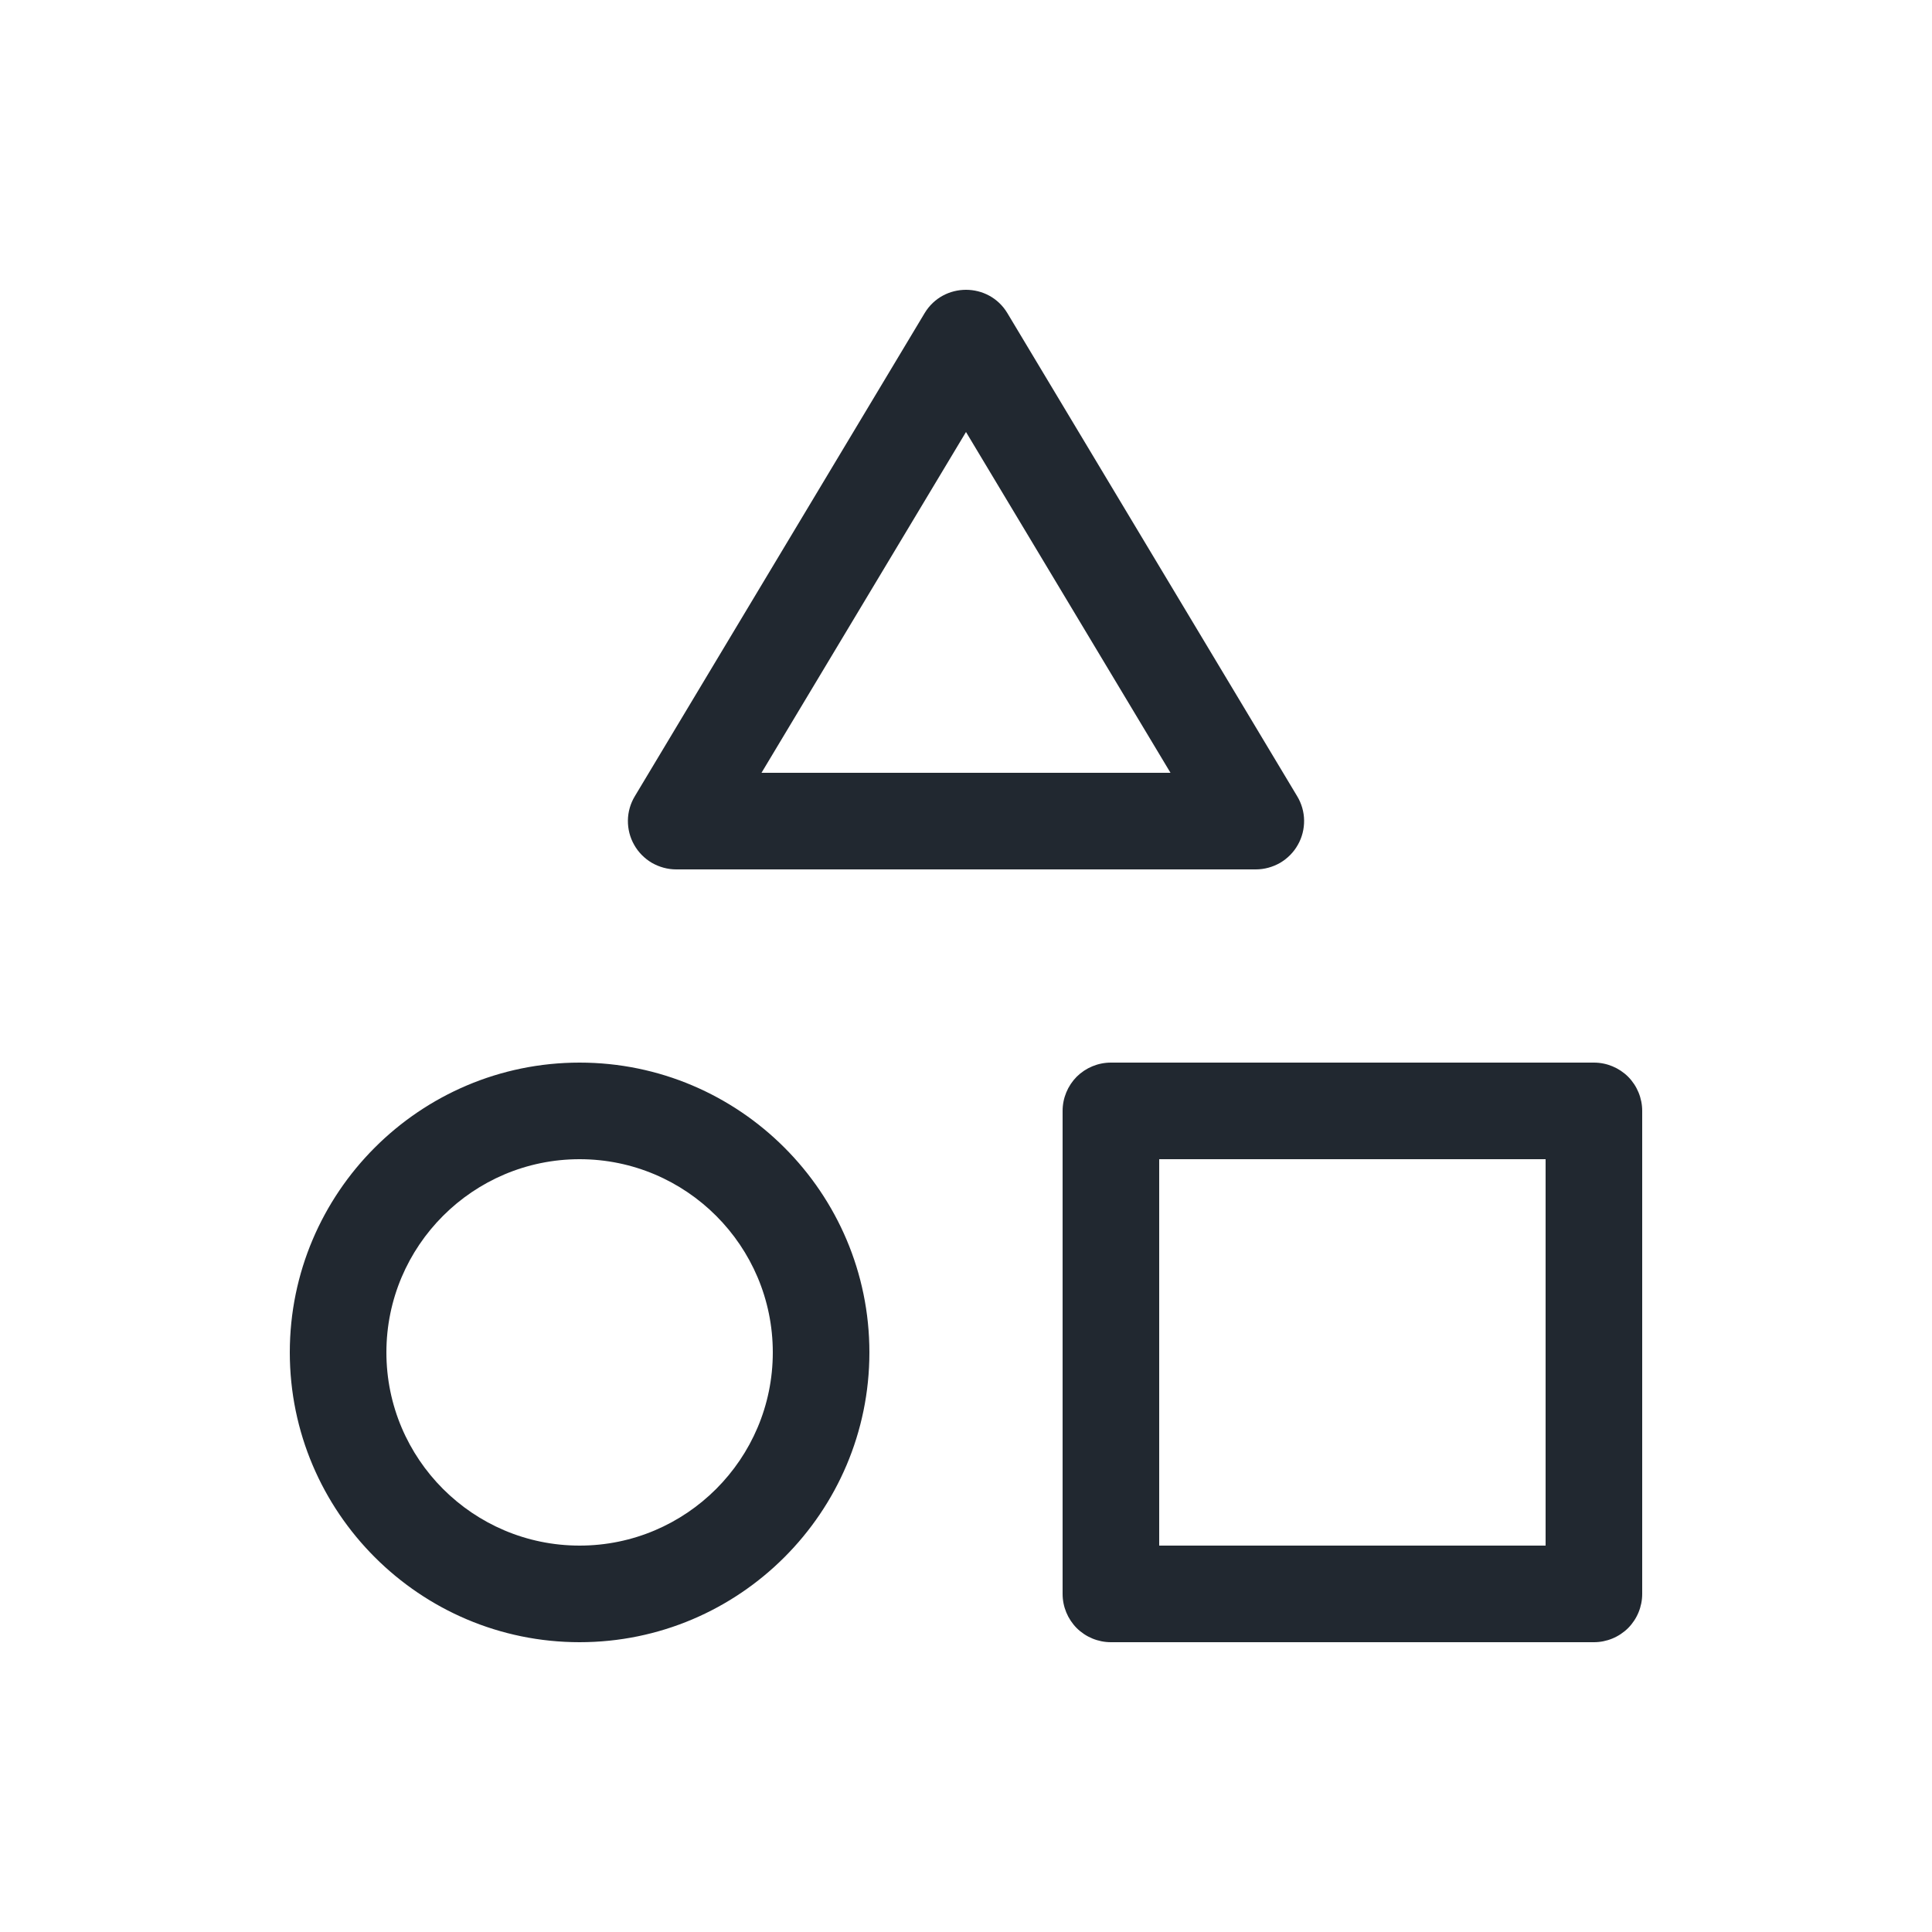
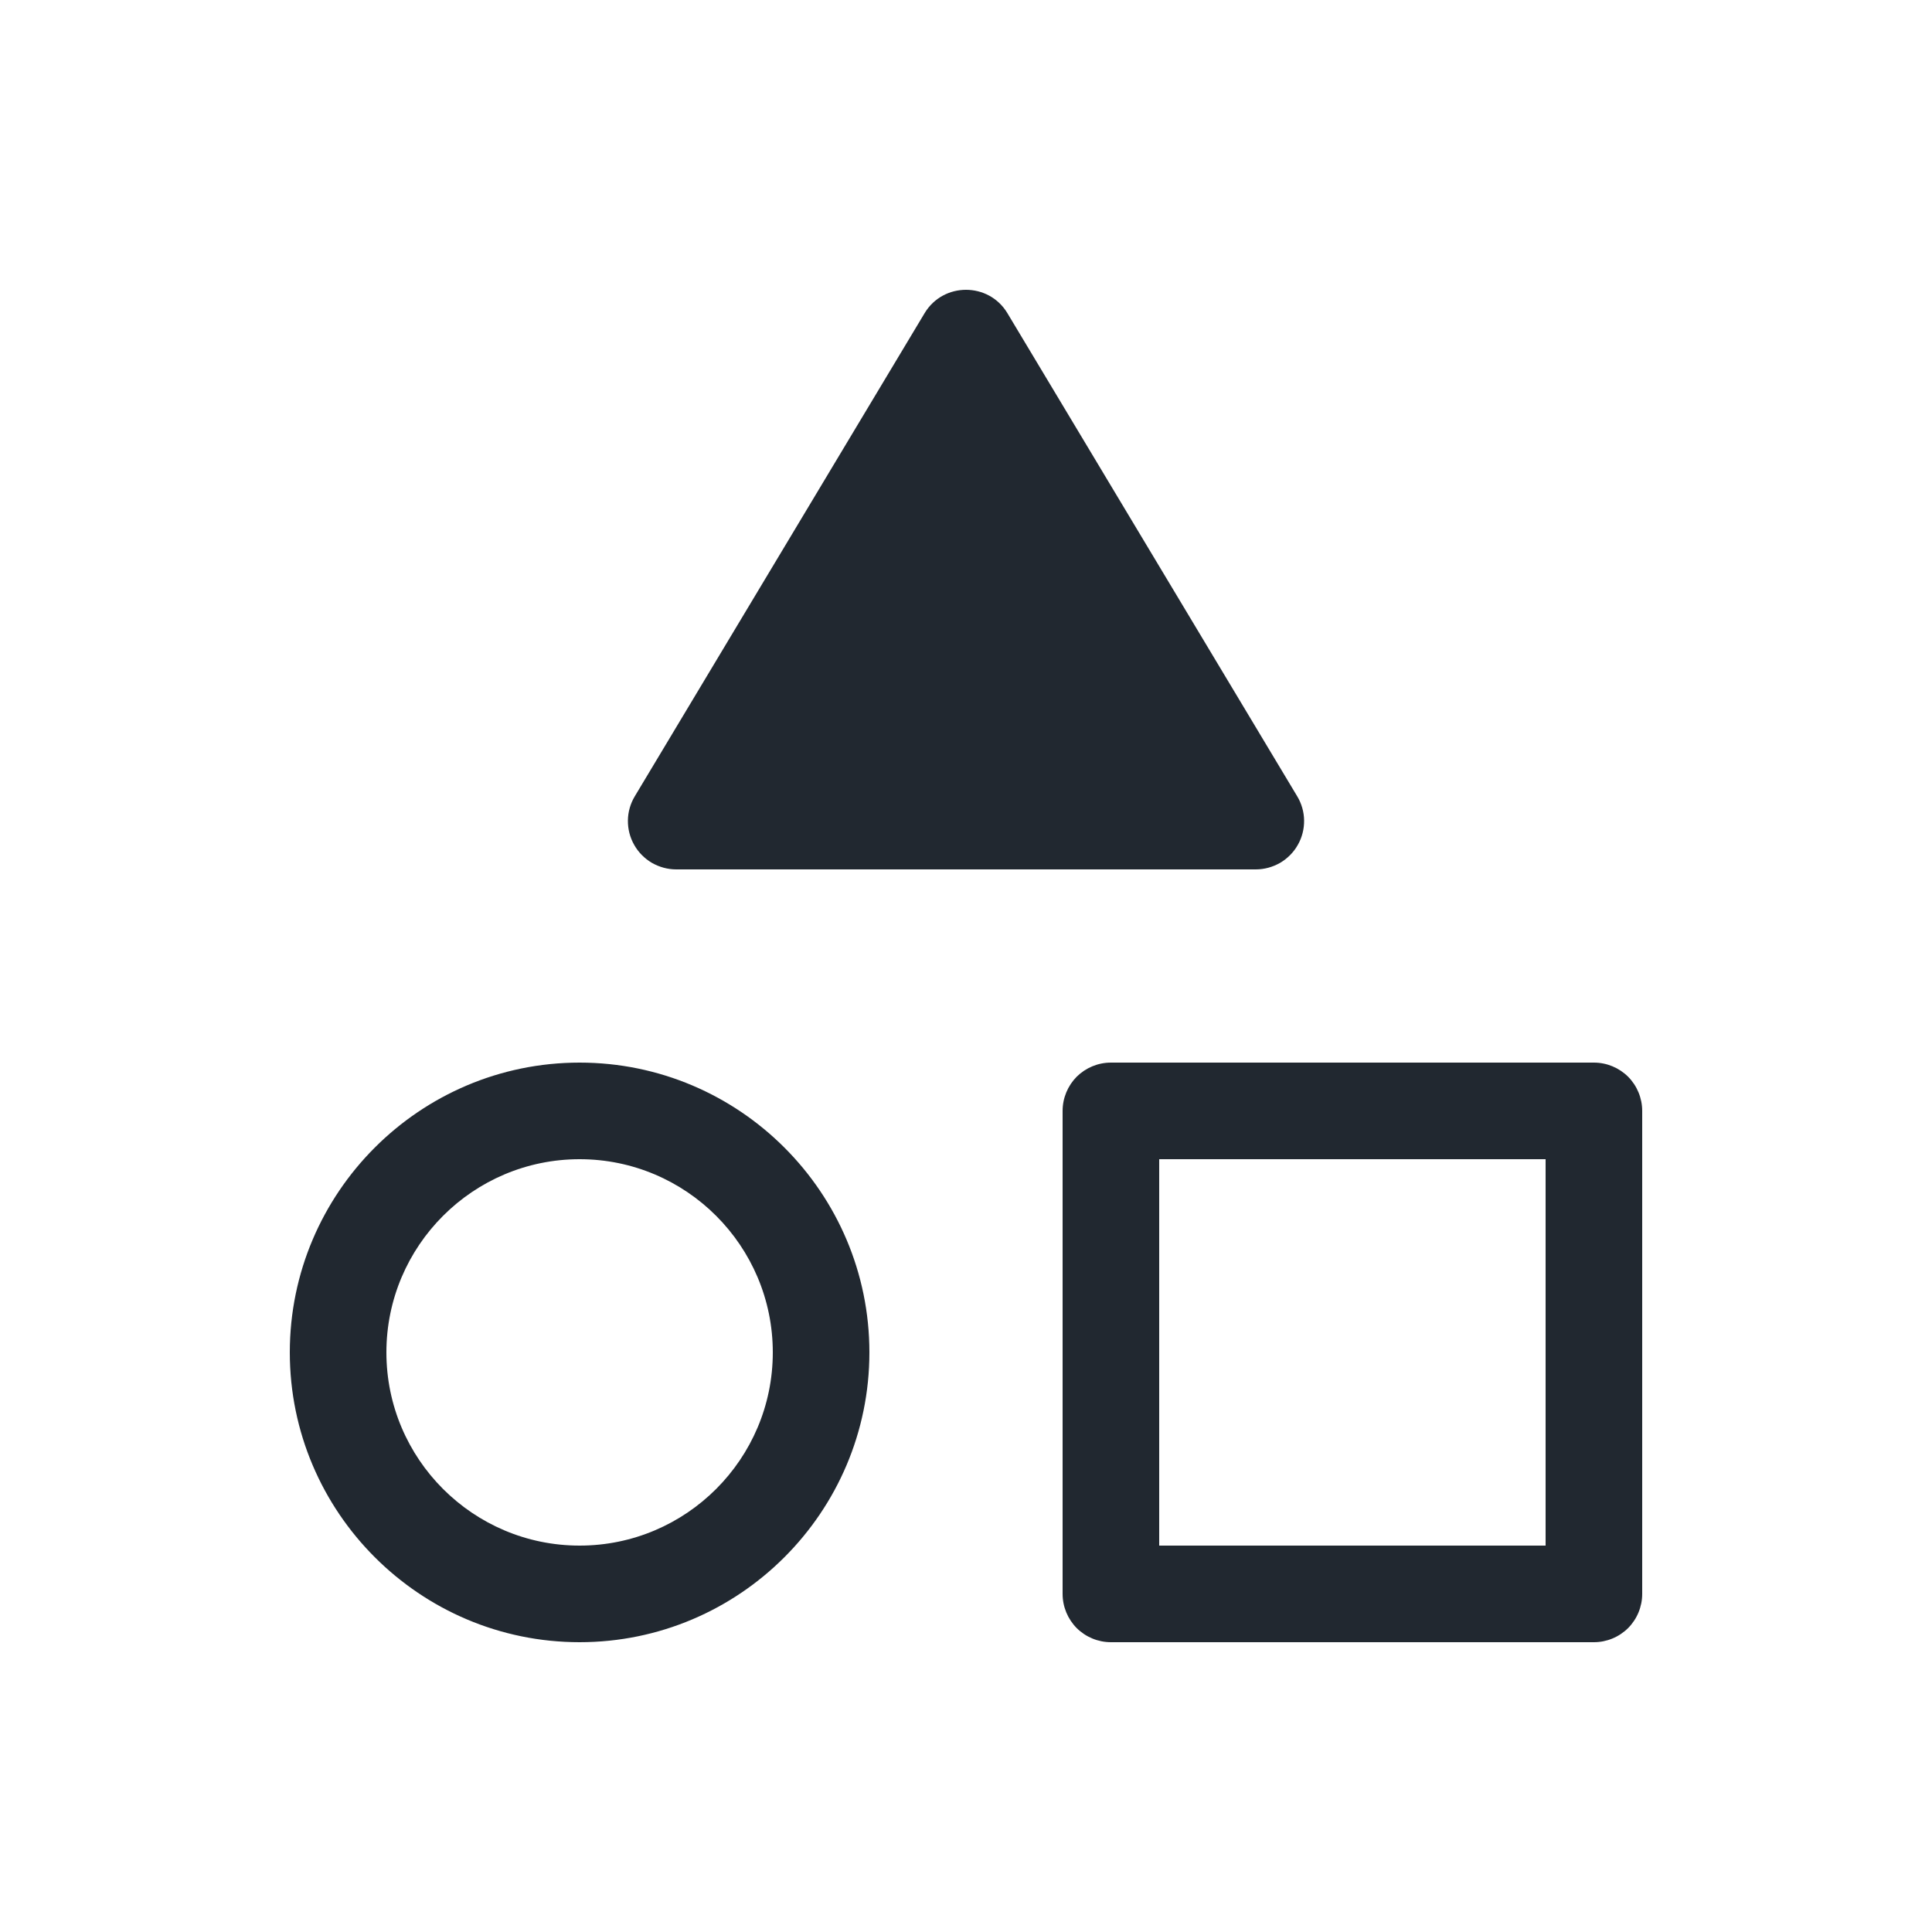
<svg xmlns="http://www.w3.org/2000/svg" width="20" height="20" viewBox="0 0 20 20" fill="none">
-   <path d="M16.5 17H11.5C11.367 17 11.24 16.947 11.146 16.854C11.053 16.76 11 16.633 11 16.5V11.5C11 11.367 11.053 11.24 11.146 11.146C11.24 11.053 11.367 11 11.5 11H16.5C16.633 11 16.76 11.053 16.854 11.146C16.947 11.24 17 11.367 17 11.5V16.5C17 16.633 16.947 16.76 16.854 16.854C16.76 16.947 16.633 17 16.5 17ZM12 16H16V12H12V16ZM6 17C4.346 17 3 15.654 3 14C3 12.346 4.346 11 6 11C7.654 11 9 12.346 9 14C9 15.654 7.654 17 6 17ZM6 12C4.897 12 4 12.897 4 14C4 15.103 4.897 16 6 16C7.103 16 8 15.103 8 14C8 12.897 7.103 12 6 12ZM13 9H7C6.912 9 6.825 8.976 6.748 8.932C6.672 8.887 6.608 8.823 6.565 8.746C6.521 8.669 6.499 8.582 6.5 8.493C6.501 8.405 6.526 8.318 6.572 8.242L9.572 3.241C9.669 3.08 9.835 3 10 3C10.165 3 10.331 3.08 10.428 3.241L13.428 8.242C13.474 8.318 13.499 8.405 13.5 8.493C13.501 8.582 13.479 8.669 13.435 8.746C13.392 8.823 13.328 8.887 13.252 8.932C13.175 8.976 13.088 9 13 9ZM7.883 8H12.117L10 4.472L7.883 8Z" fill="#212830" />
+   <path d="M16.5 17H11.5C11.367 17 11.24 16.947 11.146 16.854C11.053 16.76 11 16.633 11 16.5V11.5C11 11.367 11.053 11.24 11.146 11.146C11.24 11.053 11.367 11 11.5 11H16.5C16.633 11 16.76 11.053 16.854 11.146C16.947 11.24 17 11.367 17 11.5V16.5C17 16.633 16.947 16.76 16.854 16.854C16.76 16.947 16.633 17 16.5 17ZM12 16H16V12H12V16ZM6 17C4.346 17 3 15.654 3 14C3 12.346 4.346 11 6 11C7.654 11 9 12.346 9 14C9 15.654 7.654 17 6 17ZM6 12C4.897 12 4 12.897 4 14C4 15.103 4.897 16 6 16C7.103 16 8 15.103 8 14C8 12.897 7.103 12 6 12ZM13 9H7C6.912 9 6.825 8.976 6.748 8.932C6.672 8.887 6.608 8.823 6.565 8.746C6.521 8.669 6.499 8.582 6.5 8.493C6.501 8.405 6.526 8.318 6.572 8.242L9.572 3.241C9.669 3.08 9.835 3 10 3C10.165 3 10.331 3.08 10.428 3.241L13.428 8.242C13.474 8.318 13.499 8.405 13.5 8.493C13.501 8.582 13.479 8.669 13.435 8.746C13.392 8.823 13.328 8.887 13.252 8.932C13.175 8.976 13.088 9 13 9ZM7.883 8H12.117L7.883 8Z" fill="#212830" />
</svg>